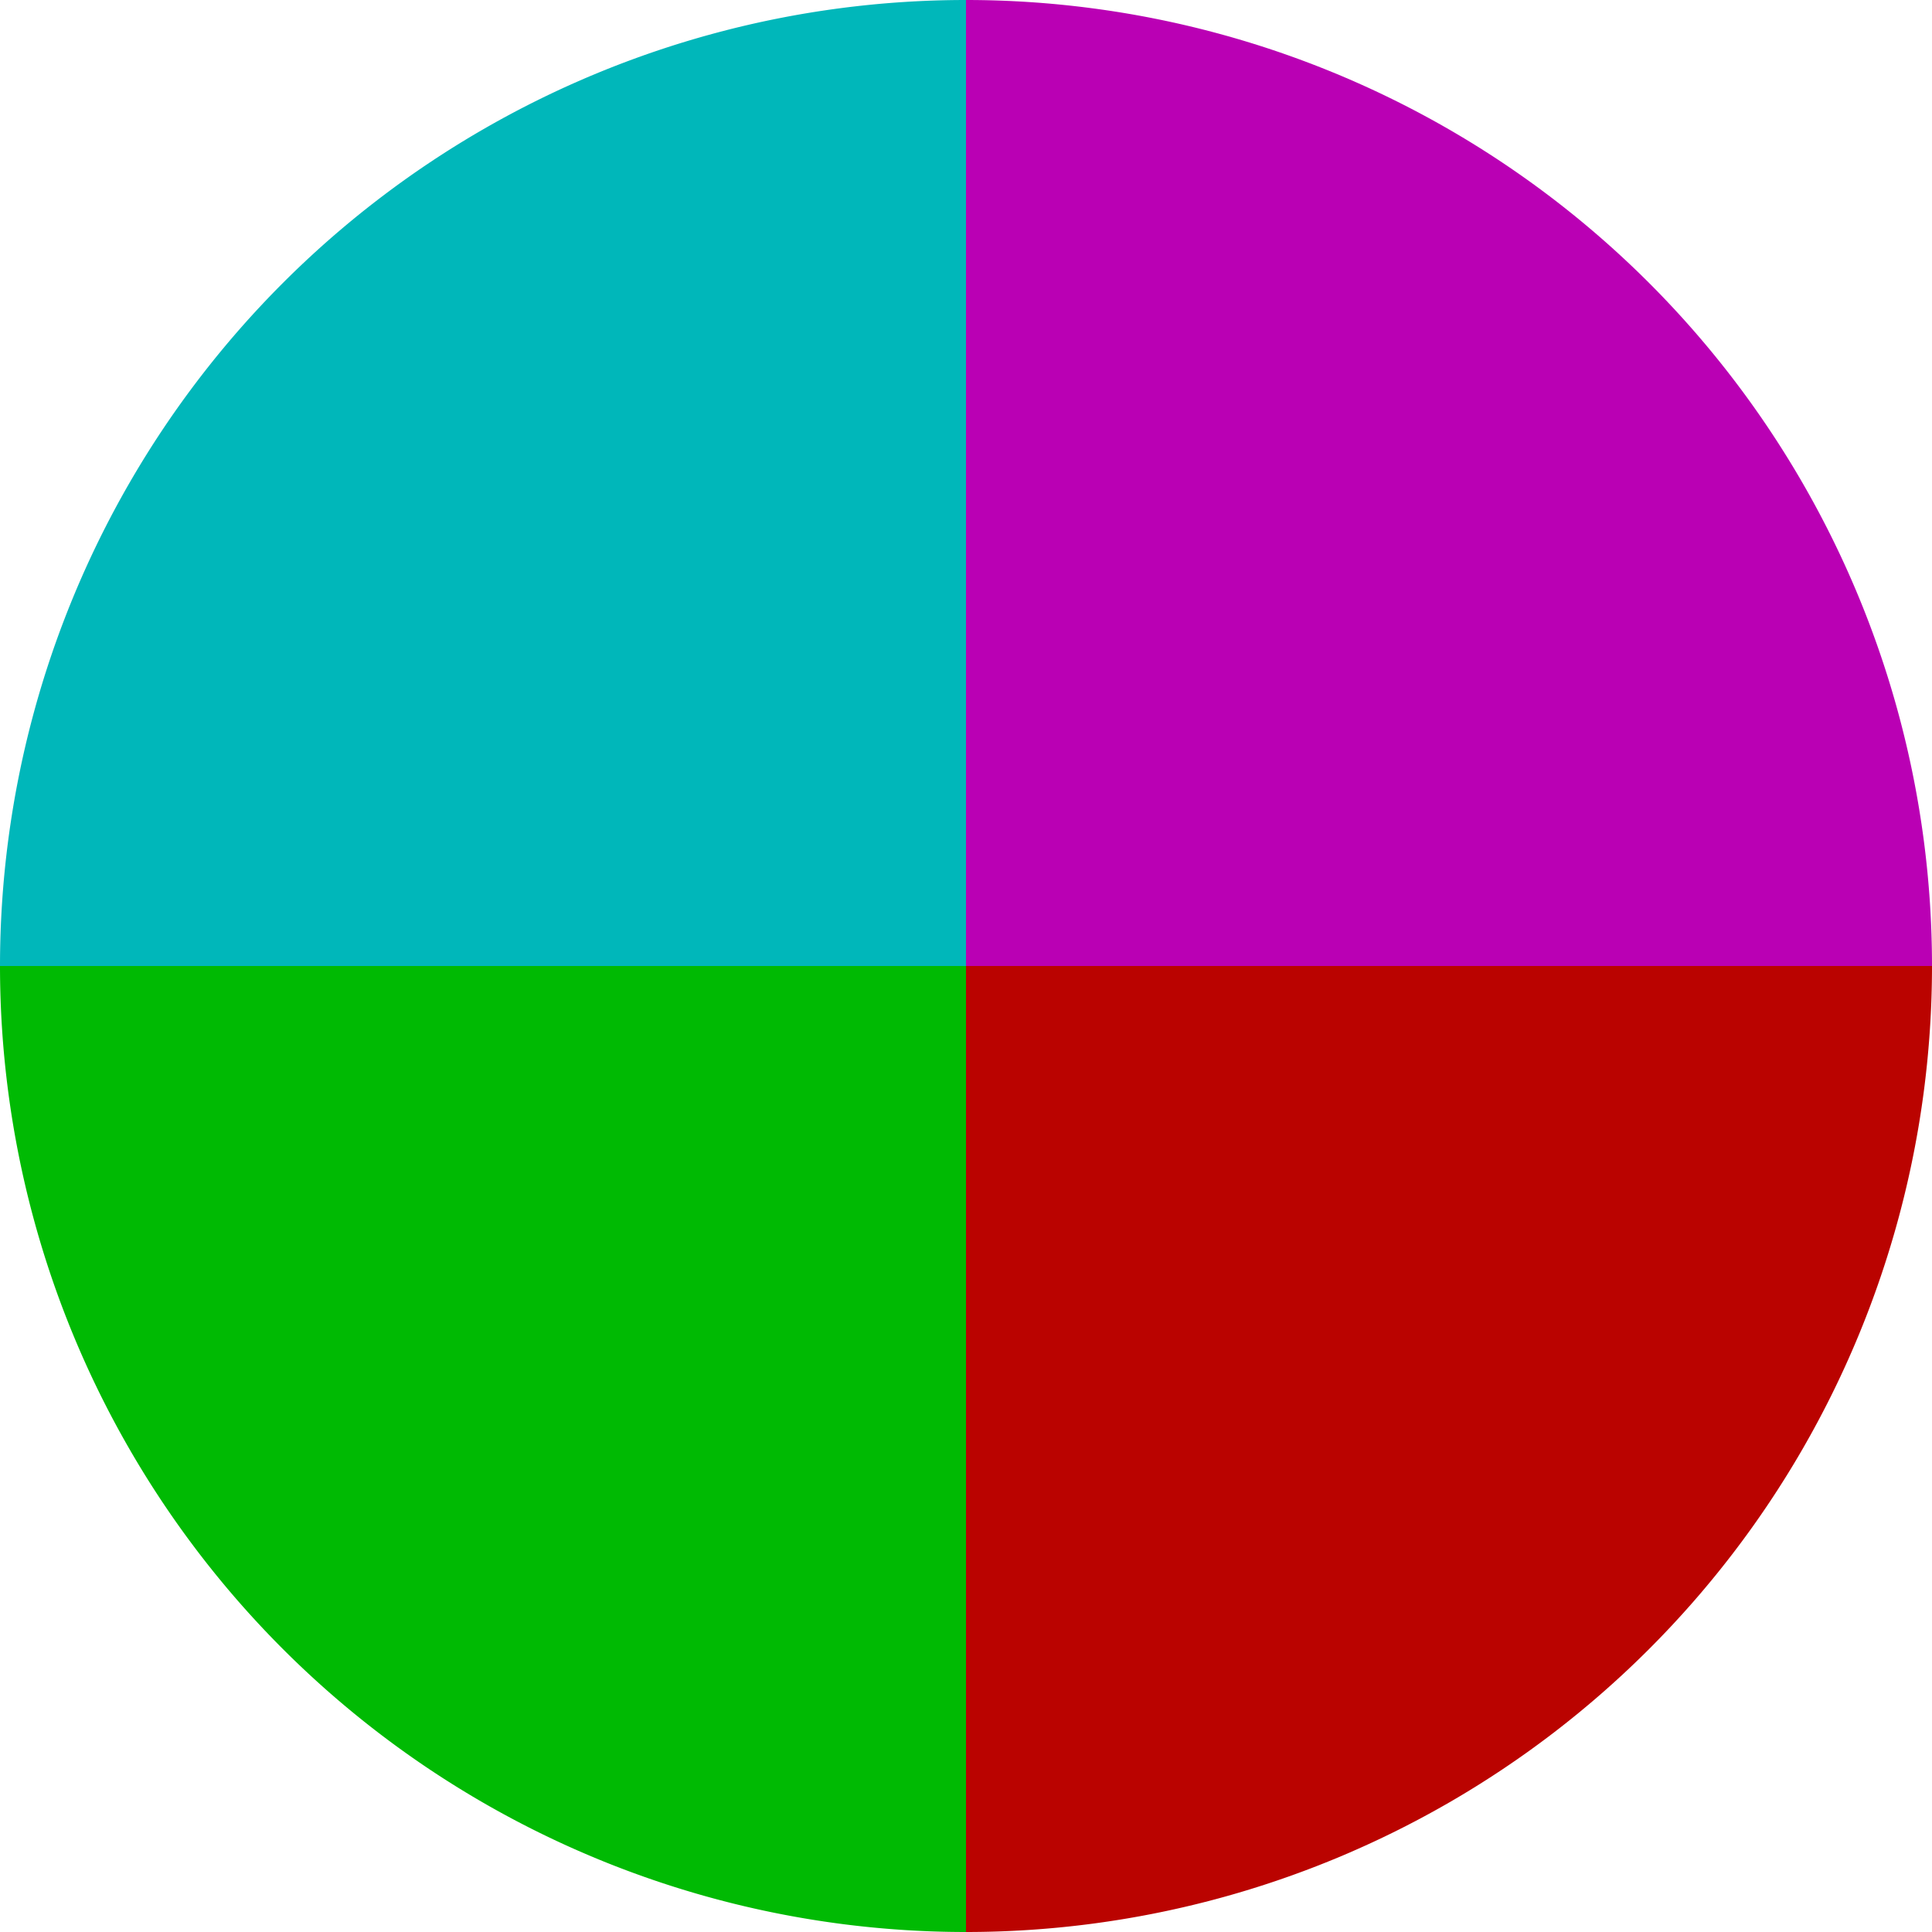
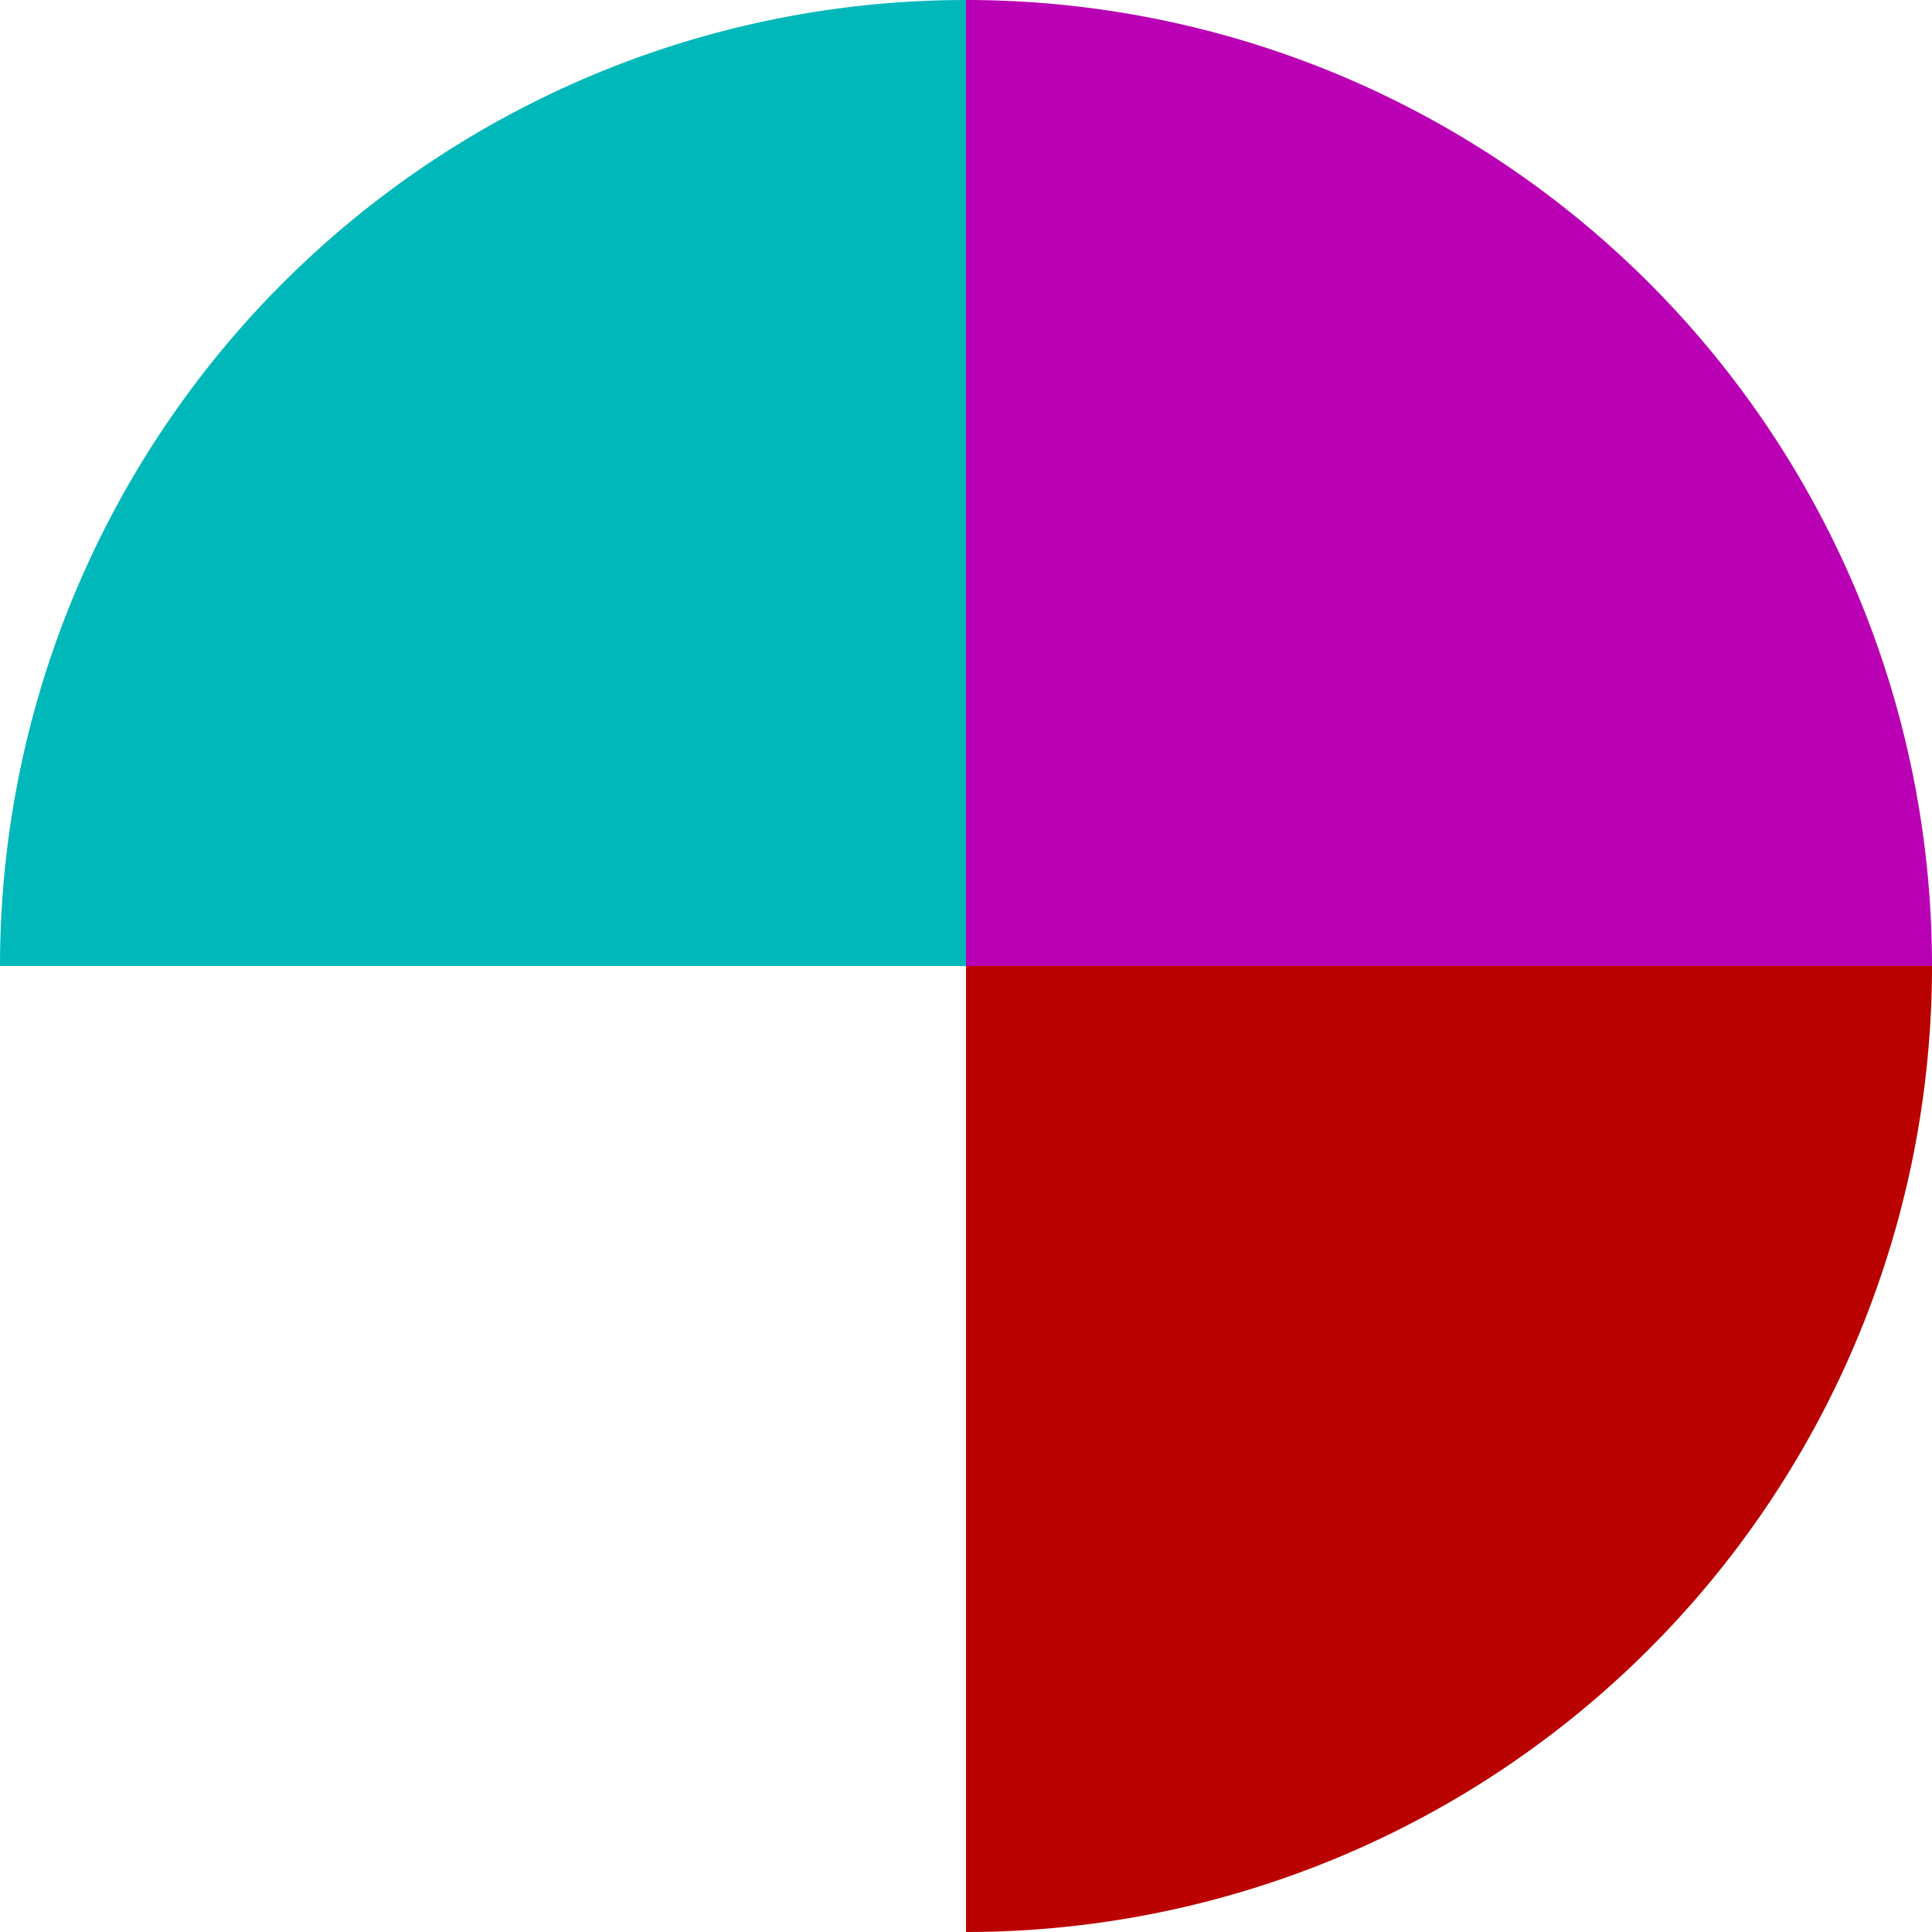
<svg xmlns="http://www.w3.org/2000/svg" width="500" height="500" viewBox="-1 -1 2 2">
  <path d="M 0 -1               A 1,1 0 0,1 1 0             L 0,0              z" fill="#ba00b4" />
  <path d="M 1 0               A 1,1 0 0,1 0 1             L 0,0              z" fill="#ba0300" />
-   <path d="M 0 1               A 1,1 0 0,1 -1 0             L 0,0              z" fill="#00ba03" />
  <path d="M -1 0               A 1,1 0 0,1 -0 -1             L 0,0              z" fill="#00b7ba" />
</svg>